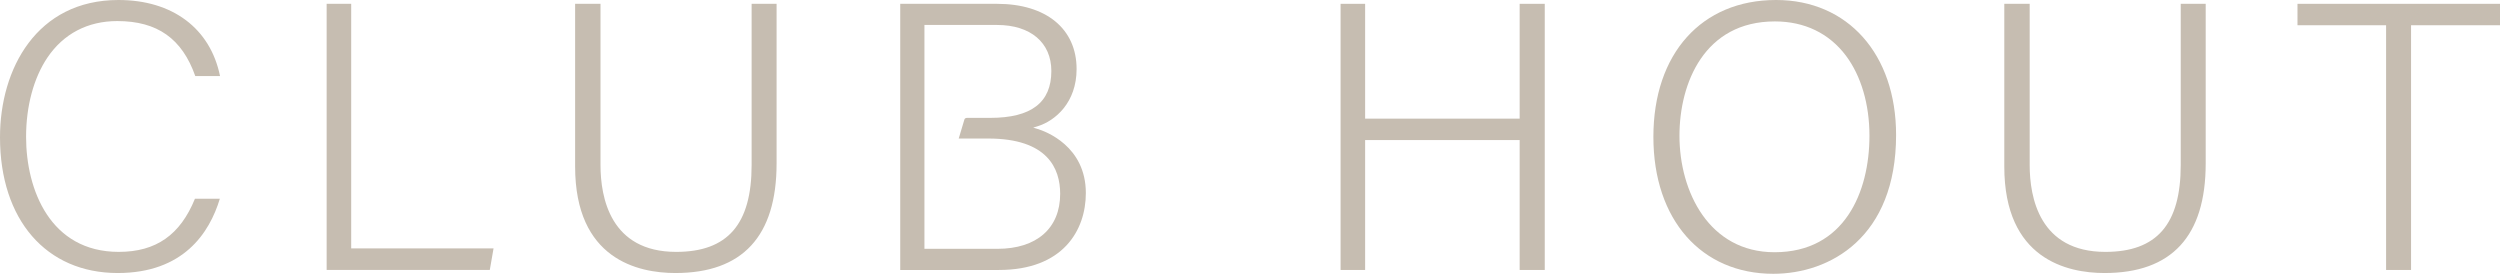
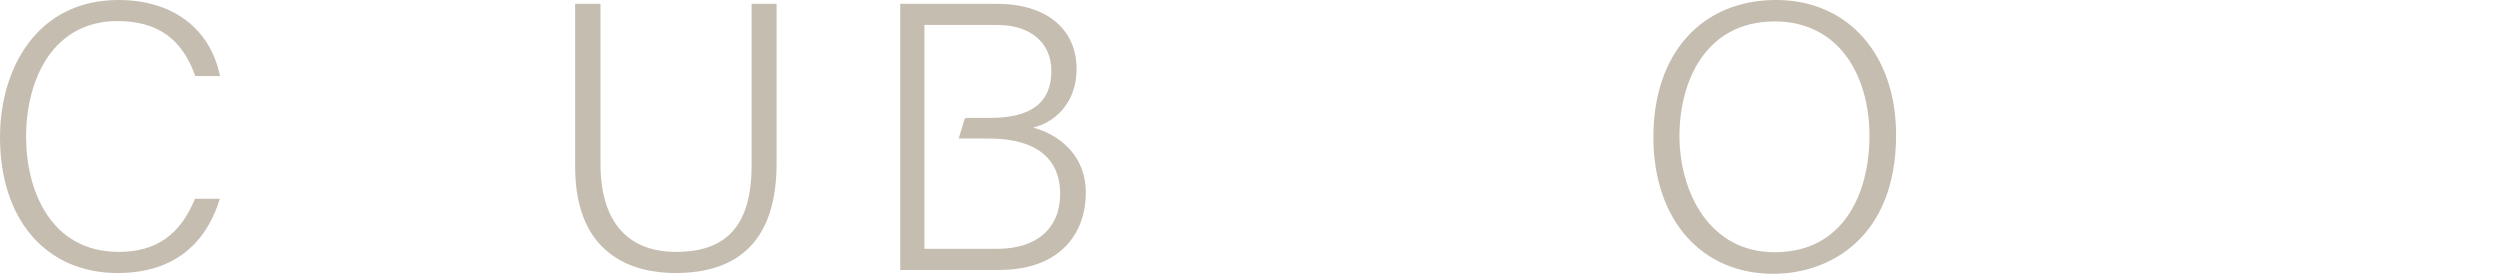
<svg xmlns="http://www.w3.org/2000/svg" id="Laag_2" data-name="Laag 2" viewBox="0 0 359.49 39.37">
  <defs>
    <style>      .cls-1 {        fill: #c6bdb1;      }    </style>
  </defs>
  <g id="Tekst">
    <g>
      <g>
        <path class="cls-1" d="M17.08,36.22c-9.84,0-13.33-8.91-13.33-16.54,0-4.41,1.09-8.46,3.06-11.39,2.32-3.44,5.8-5.26,10.05-5.26,5.76,0,9.32,2.52,11.22,7.91h3.56C30.24,4.08,24.8,0,17.04,0,5.27,0,0,9.91,0,19.74c0,11.86,6.64,19.52,16.92,19.52,9.44,0,13.2-5.75,14.69-10.68h-3.58c-2.12,5.21-5.6,7.64-10.95,7.64Z" />
-         <path class="cls-1" d="M50.5,35.72V.55h-3.53v38.27h23.46l.54-3.1h-20.47Z" />
        <path class="cls-1" d="M108.08.55v23.18c0,8.52-3.45,12.49-10.85,12.49-9.47,0-10.88-7.83-10.88-12.49V.55h-3.65v23.4c0,13.32,9.03,15.31,14.42,15.31,9.66,0,14.55-5.3,14.55-15.75V.55h-3.59Z" />
-         <path class="cls-1" d="M218.52.55v16.51h-22.22V.55h-3.53v38.27h3.53v-18.68h22.22v18.68h3.61V.55h-3.61Z" />
-         <path class="cls-1" d="M313.58.55v23.18c0,8.52-3.44,12.49-10.84,12.49-9.47,0-10.88-7.83-10.88-12.49V.55h-3.65v23.4c0,13.32,9.04,15.31,14.42,15.31,9.65,0,14.54-5.3,14.54-15.75V.55h-3.59Z" />
-         <path class="cls-1" d="M330.37.55v3.08h12.74v35.19h3.59V3.63h12.79V.55h-29.12Z" />
      </g>
      <path class="cls-1" d="M255.39,0c-10.72,0-17.64,7.72-17.64,19.68s6.93,19.69,17.24,19.69c8.15,0,17.66-5.23,17.66-19.96,0-11.61-6.94-19.41-17.26-19.41ZM255.17,36.27c-9.39,0-13.67-8.68-13.67-16.75,0-7.58,3.59-16.44,13.72-16.44,4.27,0,7.8,1.71,10.22,4.93,2.18,2.91,3.38,6.99,3.38,11.51,0,8.1-3.59,16.75-13.65,16.75Z" />
      <path class="cls-1" d="M149.19,18.54l-.62-.19.62-.19c2.59-.8,5.62-3.44,5.62-8.23,0-5.79-4.38-9.38-11.43-9.38h-13.93v38.27h14.2c9.21,0,12.49-5.71,12.49-11.06,0-6.76-5.79-8.87-6.95-9.22ZM143.43,35.78h-10.5V3.59h10.45c4.81,0,7.8,2.54,7.8,6.62,0,4.53-2.88,6.74-8.8,6.74h-3.32c-.15,0-.33.06-.38.23l-.82,2.74h4.24c8.55,0,10.35,4.32,10.35,7.95,0,4.95-3.37,7.91-9.02,7.91Z" />
    </g>
  </g>
</svg>